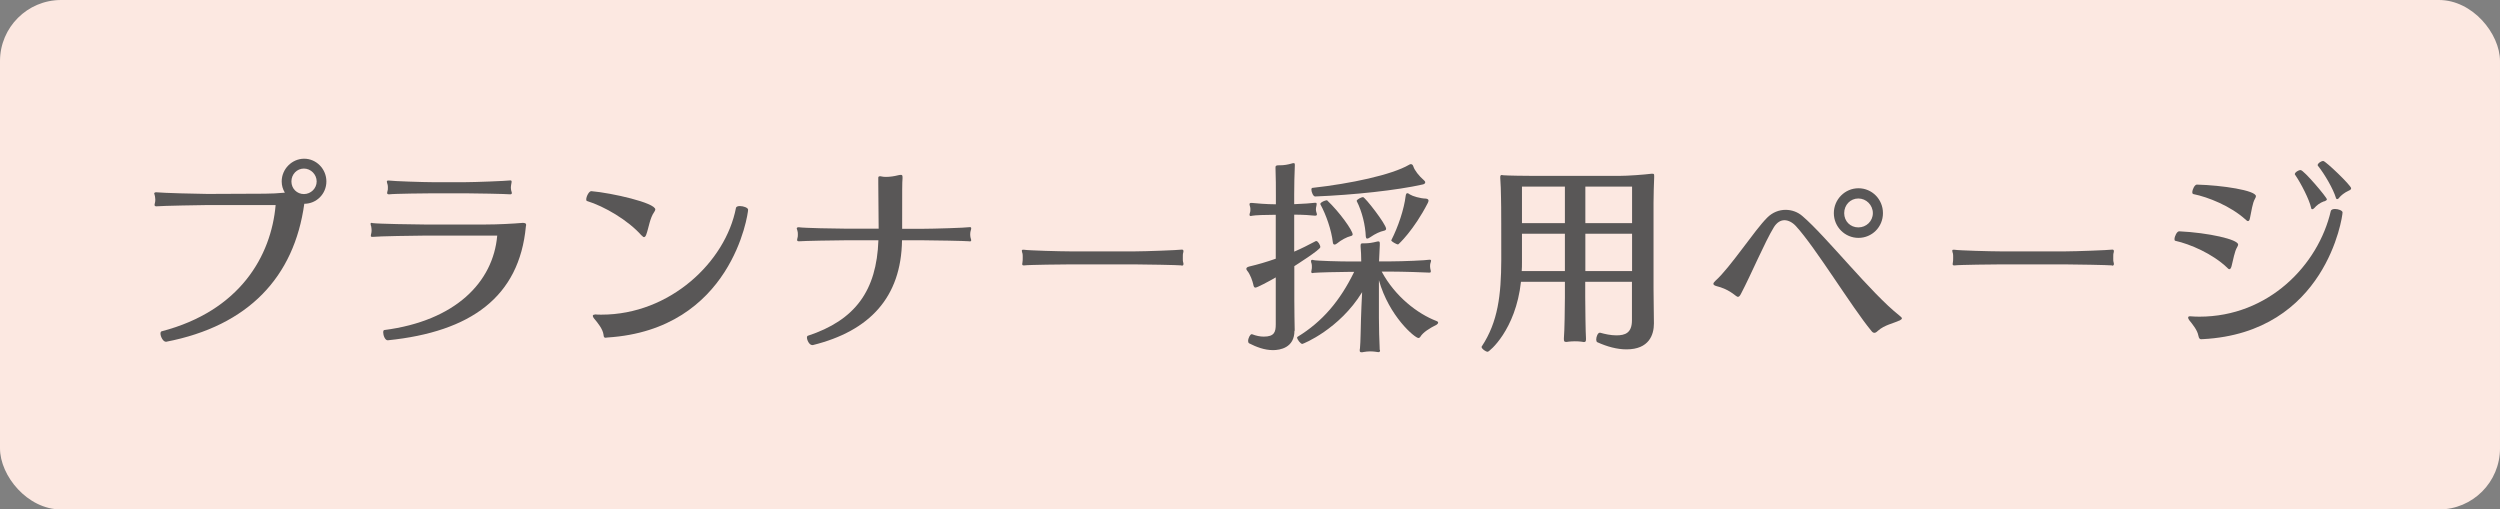
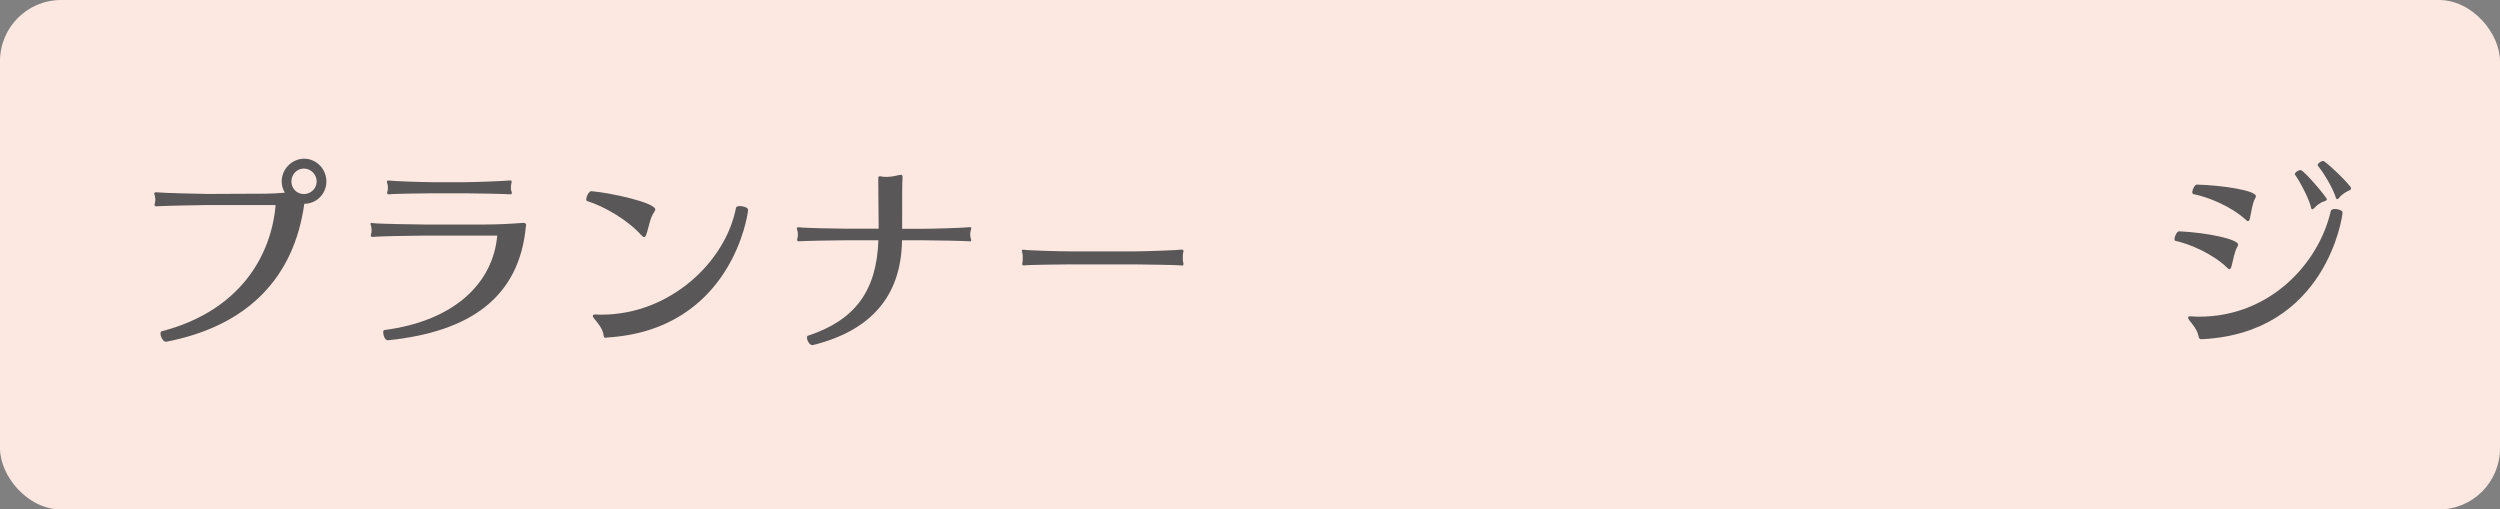
<svg xmlns="http://www.w3.org/2000/svg" id="Layer_2" viewBox="0 0 198 40.35">
  <rect x="0" y="0" width="198" height="40.35" fill="#808080" stroke="none" />
  <defs>
    <style>.cls-1{fill:#595757;}.cls-2{fill:#fce8e1;}</style>
  </defs>
  <g id="_文字">
    <rect class="cls-2" width="198" height="40.35" rx="4.84" ry="4.84" />
    <path class="cls-1" d="M13.12,27.06c-.2,0-.41-.4-.41-.64,0-.1.03-.16.09-.18,6.21-1.62,8.68-5.98,9.03-10h-5.4c-.35,0-3.64.06-4.03.1h-.03c-.09,0-.13-.05-.13-.11,0-.05.02-.11.03-.16.02-.08.03-.16.03-.25s-.02-.21-.03-.29l-.06-.22s.03-.08.13-.08h.06c.41.05,3.37.13,4.03.13l4.54-.02c.5,0,1.04-.03,1.59-.08-.16-.27-.25-.56-.25-.89,0-.99.82-1.8,1.78-1.8s1.76.81,1.76,1.8-.79,1.77-1.75,1.77c-.8,5.79-4.41,9.67-10.95,10.93h-.03ZM24.07,13.35c-.55,0-.99.45-.99,1.02s.44,1,.99,1,1.01-.45,1.01-1-.46-1.02-1.01-1.02Z" />
    <path class="cls-1" d="M41.48,17.66c.16,0,.19.08.19.16,0,.05-.02.08-.02.11-.52,5.58-4.36,8.35-10.93,9.02h-.02c-.2,0-.35-.38-.35-.62,0-.11.02-.17.08-.19,5.64-.73,8.63-3.79,8.95-7.48h-5.8c-.63,0-3.65.05-4.05.1h-.05c-.09,0-.11-.03-.11-.1,0-.05.02-.11.03-.16.02-.06.03-.16.03-.27,0-.1-.02-.21-.03-.29-.02-.06-.05-.14-.05-.21,0-.05.02-.08.09-.08.02,0,.05.02.08.02.41.06,3.4.11,4.06.11h4.91c.91,0,2.1-.06,2.93-.13h.03ZM40.4,15.39c-.3-.03-2.84-.08-3.58-.08h-2.5c-.44,0-3.15.03-3.48.08h-.05c-.09,0-.13-.05-.13-.1s.02-.11.03-.16c.03-.06.03-.16.03-.25,0-.11,0-.21-.03-.29-.02-.06-.05-.14-.05-.21,0-.05.02-.08.11-.08h.06c.35.05,2.74.13,3.51.13h2.47c.84,0,3.32-.1,3.61-.14h.03c.08,0,.09.05.09.11s-.02.13-.03.19-.03.18-.03.27.02.18.03.24.05.13.05.18c0,.06-.03.11-.13.11h-.03Z" />
    <path class="cls-1" d="M50.82,18.66c-1.07-1.22-2.96-2.32-4.33-2.74-.05-.02-.06-.06-.06-.13,0-.22.22-.67.41-.65,1.61.14,5.06.92,5.06,1.45,0,.05-.03.11-.08.19-.35.48-.44,1.26-.63,1.78-.06.18-.13.22-.19.22s-.11-.06-.17-.13ZM47.1,24.9c.17.02.36.02.54.02,5.42,0,9.83-4.18,10.65-8.46.02-.1.16-.14.31-.14.28,0,.65.13.65.29,0,.33-1.29,9.5-11.14,10.12-.06,0-.11.02-.14.02-.11,0-.16-.05-.17-.24-.06-.45-.44-.92-.76-1.3-.06-.08-.09-.14-.09-.19,0-.06.05-.1.13-.1h.03Z" />
    <path class="cls-1" d="M76.78,19.11c-.3-.03-2.96-.08-3.7-.08h-1.64c-.06,4.53-2.58,7.19-7.06,8.3h-.05c-.24,0-.42-.4-.42-.6,0-.06.02-.11.05-.13,3.78-1.24,5.47-3.58,5.61-7.57h-2.61c-.79,0-3.34.05-3.67.08h-.03c-.09,0-.13-.05-.13-.1s.02-.11.03-.16c.03-.08.03-.18.03-.27,0-.11,0-.21-.03-.29l-.06-.21s.03-.08.11-.08h.08c.35.06,2.91.11,3.69.11h2.61c0-.95-.03-2.64-.03-3.61v-.41c0-.08.02-.13.14-.13.03,0,.08,0,.14.02.09.02.2.03.33.03.3,0,.66-.05.96-.13.09-.02.16-.03.22-.03.09,0,.13.03.13.18v.1c-.03.38-.03.64-.03,3.99h1.62c.84,0,3.45-.08,3.73-.13h.03c.06,0,.09.03.09.1s-.03.14-.05.21-.03.18-.03.29c0,.1.02.18.03.24s.05.14.05.19c0,.06-.03.1-.11.1h-.03Z" />
    <path class="cls-1" d="M93.58,21.02c-.28-.03-2.98-.08-3.7-.08h-5.14c-.44,0-3.29.03-3.62.08h-.05c-.09,0-.11-.05-.11-.11,0-.05.02-.1.02-.14.02-.06.02-.24.02-.4,0-.13,0-.24-.02-.3s-.05-.14-.05-.21c0-.05.02-.08.09-.08h.08c.35.06,2.88.13,3.66.13h5.12c.84,0,3.44-.1,3.72-.14h.02c.08,0,.11.05.11.13,0,.05-.02.11-.03.16-.02.03-.02.22-.02.4,0,.13,0,.25.02.29.02.05.03.11.03.16,0,.08-.03.13-.13.13h-.02Z" />
-     <path class="cls-1" d="M102.52,26.2c0,1.35-1.15,1.53-1.7,1.53-.68,0-1.32-.25-1.89-.54-.05-.03-.08-.1-.08-.18,0-.22.16-.54.28-.54h.03c.33.13.65.19.93.19.84,0,.95-.37.95-.97v-3.72c-.55.32-1.48.81-1.61.81-.08,0-.14-.06-.17-.25-.06-.27-.24-.81-.49-1.1-.05-.06-.06-.11-.06-.14,0-.1.09-.14.22-.18.69-.16,1.4-.37,2.11-.62v-3.48c-.72,0-1.67.03-1.89.08-.03,0-.06.02-.08.02-.08,0-.11-.05-.11-.1,0-.06.03-.13.05-.21.02-.05.02-.11.02-.19s0-.18-.02-.22c-.02-.08-.05-.16-.05-.21,0-.06.03-.11.13-.11h.05c.25.03,1.2.11,1.91.11v-.59c0-.65,0-1.64-.03-2.27v-.05c0-.13.03-.18.27-.18h.11c.28,0,.6-.05.9-.14.06-.02.11-.03.16-.03.08,0,.09.05.09.14v.06c-.03.64-.05,1.58-.05,2.26v.79c.66-.02,1.43-.08,1.64-.11h.05c.08,0,.09.05.09.1,0,.06-.02.13-.03.19-.02.06-.03.16-.03.25,0,.06.02.14.03.19.02.06.05.13.05.19s-.03.1-.13.1h-.05c-.22-.03-.96-.08-1.62-.08v2.93c.57-.24,1.13-.53,1.72-.84h.03c.13,0,.32.32.32.48,0,.21-1.99,1.46-2.06,1.51v2.7c0,.89.02,1.8.03,2.37v.05ZM109.3,27.72c0,.13-.03.17-.13.17-.06,0-.13-.02-.22-.03-.14-.02-.28-.03-.44-.03s-.35.02-.52.05c-.06.02-.11.02-.16.02-.11,0-.14-.05-.14-.14,0-.05,0-.11.02-.18.05-.48.06-1.77.08-2.31.02-.59.05-1.43.09-2.13-1.8,2.94-4.68,4.1-4.74,4.1-.13,0-.41-.35-.41-.51,0-.02.02-.03.03-.05,1.98-1.21,3.37-2.85,4.49-5.15h-.25c-.88,0-2.71.05-2.96.08-.03,0-.06.02-.08.02-.08,0-.11-.05-.11-.1s.03-.11.03-.18c.02-.06.02-.14.02-.22s0-.18-.02-.24-.05-.14-.05-.21c0-.05.03-.1.11-.1.03,0,.06,0,.09.02.28.06,2.06.11,2.96.11h.82c0-.38-.02-.86-.05-1.18v-.08c0-.13.03-.18.17-.18h.2c.28,0,.58-.05.9-.13.06-.02.11-.02.14-.02.09,0,.11.05.11.18v.11l-.06,1.29h.96c.91,0,2.77-.08,3.02-.13h.05c.06,0,.09.03.09.08,0,.06-.03.13-.05.19-.02.06-.03.16-.03.24,0,.1.02.19.03.25.02.06.03.11.03.16,0,.06-.02.1-.09.1h-.05c-.27-.02-2.14-.08-3.01-.08h-.74c1.07,1.99,2.85,3.34,4.33,3.91.09.03.14.08.14.13,0,.06-.05.11-.11.16-.6.3-1.09.62-1.29.95-.05.08-.11.11-.16.11-.28,0-2.33-1.72-3.13-4.58v2.99c0,.65.03,1.92.06,2.4v.11ZM103.86,15.01c0-.06.03-.13.08-.13,3.01-.33,6.29-1.03,7.66-1.83.05-.03.09-.05.14-.05.08,0,.16.05.2.19.09.29.44.75.85,1.1.06.05.09.11.09.14,0,.1-.09.16-.2.18-2.03.46-5.48.83-8.51.95-.16.02-.31-.35-.31-.56ZM105.11,15.87c.98.92,2.02,2.39,2.02,2.69,0,.06-.03.11-.16.14-.28.06-.77.32-1.05.56-.09.08-.17.11-.22.11-.08,0-.13-.06-.14-.19-.11-.95-.52-2.15-.99-3.01v-.02c0-.13.39-.29.52-.29h.03ZM107.45,15.91c0-.11.38-.3.5-.3.16,0,1.83,2.15,1.83,2.51,0,.08-.05.13-.19.16-.28.06-.65.22-1.07.51-.11.08-.19.11-.24.11-.06,0-.09-.05-.11-.18-.03-.84-.28-1.94-.72-2.8v-.02ZM110.19,19.03c.55-1.08,1.01-2.45,1.14-3.52.02-.13.06-.21.13-.21.05,0,.11.03.2.1.22.14.82.32,1.28.33.14.02.2.08.2.16,0,.06-.03.13-.06.19-1.1,2.15-2.32,3.28-2.35,3.28-.13,0-.54-.24-.54-.32v-.02Z" />
-     <path class="cls-1" d="M130.99,25.62c0,.89-.38,2.05-2.17,2.05-.74,0-1.53-.21-2.32-.57-.05-.03-.08-.11-.08-.21,0-.22.13-.54.28-.54h.03c.39.11.84.21,1.29.21.68,0,1.23-.18,1.23-1.19v-3.05h-3.7v1.21c0,.75.03,2.9.06,3.26v.08c0,.16-.03.22-.17.22-.05,0-.13-.02-.2-.03-.11-.02-.32-.03-.52-.03s-.41.02-.5.03c-.08.02-.14.02-.19.02-.14,0-.17-.06-.17-.22v-.08c.05-.51.08-2.51.08-3.25v-1.21h-3.48c-.42,3.83-2.52,5.54-2.63,5.54-.17,0-.49-.24-.49-.38,0-.02,0-.03.02-.05,1.28-1.94,1.53-4.06,1.54-6.84,0-1.43,0-4.49-.02-4.9,0-.35-.03-1.29-.06-1.59v-.08c0-.11.03-.16.13-.16.03,0,.06.02.11.02.33.03,1.78.05,2.49.05h6.66c.74,0,2.02-.1,2.58-.17h.09c.11,0,.13.03.13.16v.14c-.02.4-.05,1.46-.05,1.99v6.82c0,.83.03,2.04.03,2.72v.05ZM123.94,18.51h-3.4v2.29c0,.22,0,.44-.02.67h3.42v-2.96ZM123.94,14.78h-3.4v2.89h3.4v-2.89ZM129.26,14.78h-3.7v2.89h3.7v-2.89ZM129.26,18.51h-3.7v2.96h3.7v-2.96Z" />
-     <path class="cls-1" d="M150.42,25.39c-.46.22-1.18.35-1.69.81-.11.11-.2.16-.28.16-.09,0-.17-.06-.25-.17-1.53-1.85-4.43-6.62-5.97-8.29-.27-.29-.6-.46-.9-.46-.31,0-.6.18-.83.54-.74,1.21-1.8,3.74-2.61,5.28-.09.18-.16.25-.25.25-.05,0-.11-.05-.2-.11-.57-.46-1.1-.64-1.46-.73-.19-.05-.28-.11-.28-.19,0-.06.05-.14.16-.24,1.18-1.05,3.12-4.04,4.11-5.01.41-.41.93-.61,1.45-.61.47,0,.96.16,1.35.51,1.86,1.59,5.43,6.11,7.66,7.86.11.1.2.16.2.22s-.06.11-.19.18ZM147.19,18.84c-1.07,0-1.95-.87-1.95-1.96s.88-1.97,1.95-1.97,1.94.87,1.94,1.97-.87,1.96-1.94,1.96ZM147.18,15.72c-.63,0-1.12.51-1.12,1.16s.49,1.13,1.12,1.13,1.15-.49,1.15-1.13-.52-1.16-1.15-1.16Z" />
-     <path class="cls-1" d="M167.27,21.02c-.28-.03-2.98-.08-3.7-.08h-5.14c-.44,0-3.29.03-3.62.08h-.05c-.09,0-.11-.05-.11-.11,0-.05.02-.1.02-.14.02-.06.02-.24.02-.4,0-.13,0-.24-.02-.3s-.05-.14-.05-.21c0-.05.02-.08.09-.08h.08c.35.06,2.88.13,3.66.13h5.12c.84,0,3.44-.1,3.72-.14h.02c.08,0,.11.05.11.13,0,.05-.02.11-.03.16-.02.03-.02.22-.02.4,0,.13,0,.25.02.29.02.05.03.11.03.16,0,.08-.03.13-.13.13h-.02Z" />
    <path class="cls-1" d="M176.38,21.19c-1.17-1.11-2.93-1.86-4.1-2.12-.05-.02-.06-.06-.06-.13,0-.22.2-.64.38-.62,2.3.11,4.66.64,4.66,1.05,0,.05-.03.13-.08.21-.2.32-.31,1-.44,1.5-.05.18-.11.24-.17.24s-.13-.06-.19-.13ZM174.38,26.87c-.16,0-.22-.05-.27-.29-.08-.43-.43-.86-.72-1.22-.06-.08-.09-.14-.09-.21s.06-.1.14-.1h.03c.25.02.49.03.72.03,5.48,0,9.42-4.09,10.41-8.37.03-.11.17-.16.33-.16.27,0,.6.13.6.27,0,.37-1.32,9.53-11.07,10.04h-.08ZM177.85,17.39c-1.2-1.08-2.96-1.78-4.14-2.02-.05-.02-.08-.06-.08-.14,0-.22.19-.61.36-.61,2,.05,4.68.46,4.68.92,0,.05-.03.13-.08.21-.19.32-.28,1-.39,1.51-.03.19-.09.25-.16.25s-.13-.06-.19-.13ZM184.07,15.94c-.35.13-.6.33-.77.53-.06.06-.11.1-.17.1-.05,0-.08-.03-.09-.11-.14-.65-.8-1.94-1.27-2.62-.02-.02-.02-.03-.02-.05,0-.14.28-.32.46-.32.25,0,2.08,2.16,2.08,2.32,0,.06-.08.11-.2.16ZM185.27,15.66c-.05.06-.11.11-.16.11s-.09-.03-.11-.11c-.2-.67-.88-1.86-1.42-2.53-.02-.02-.02-.03-.02-.06,0-.13.27-.32.44-.32.19,0,2.21,1.94,2.21,2.16,0,.08-.06.14-.19.19-.35.16-.61.38-.76.56Z" />
  </g>
</svg>